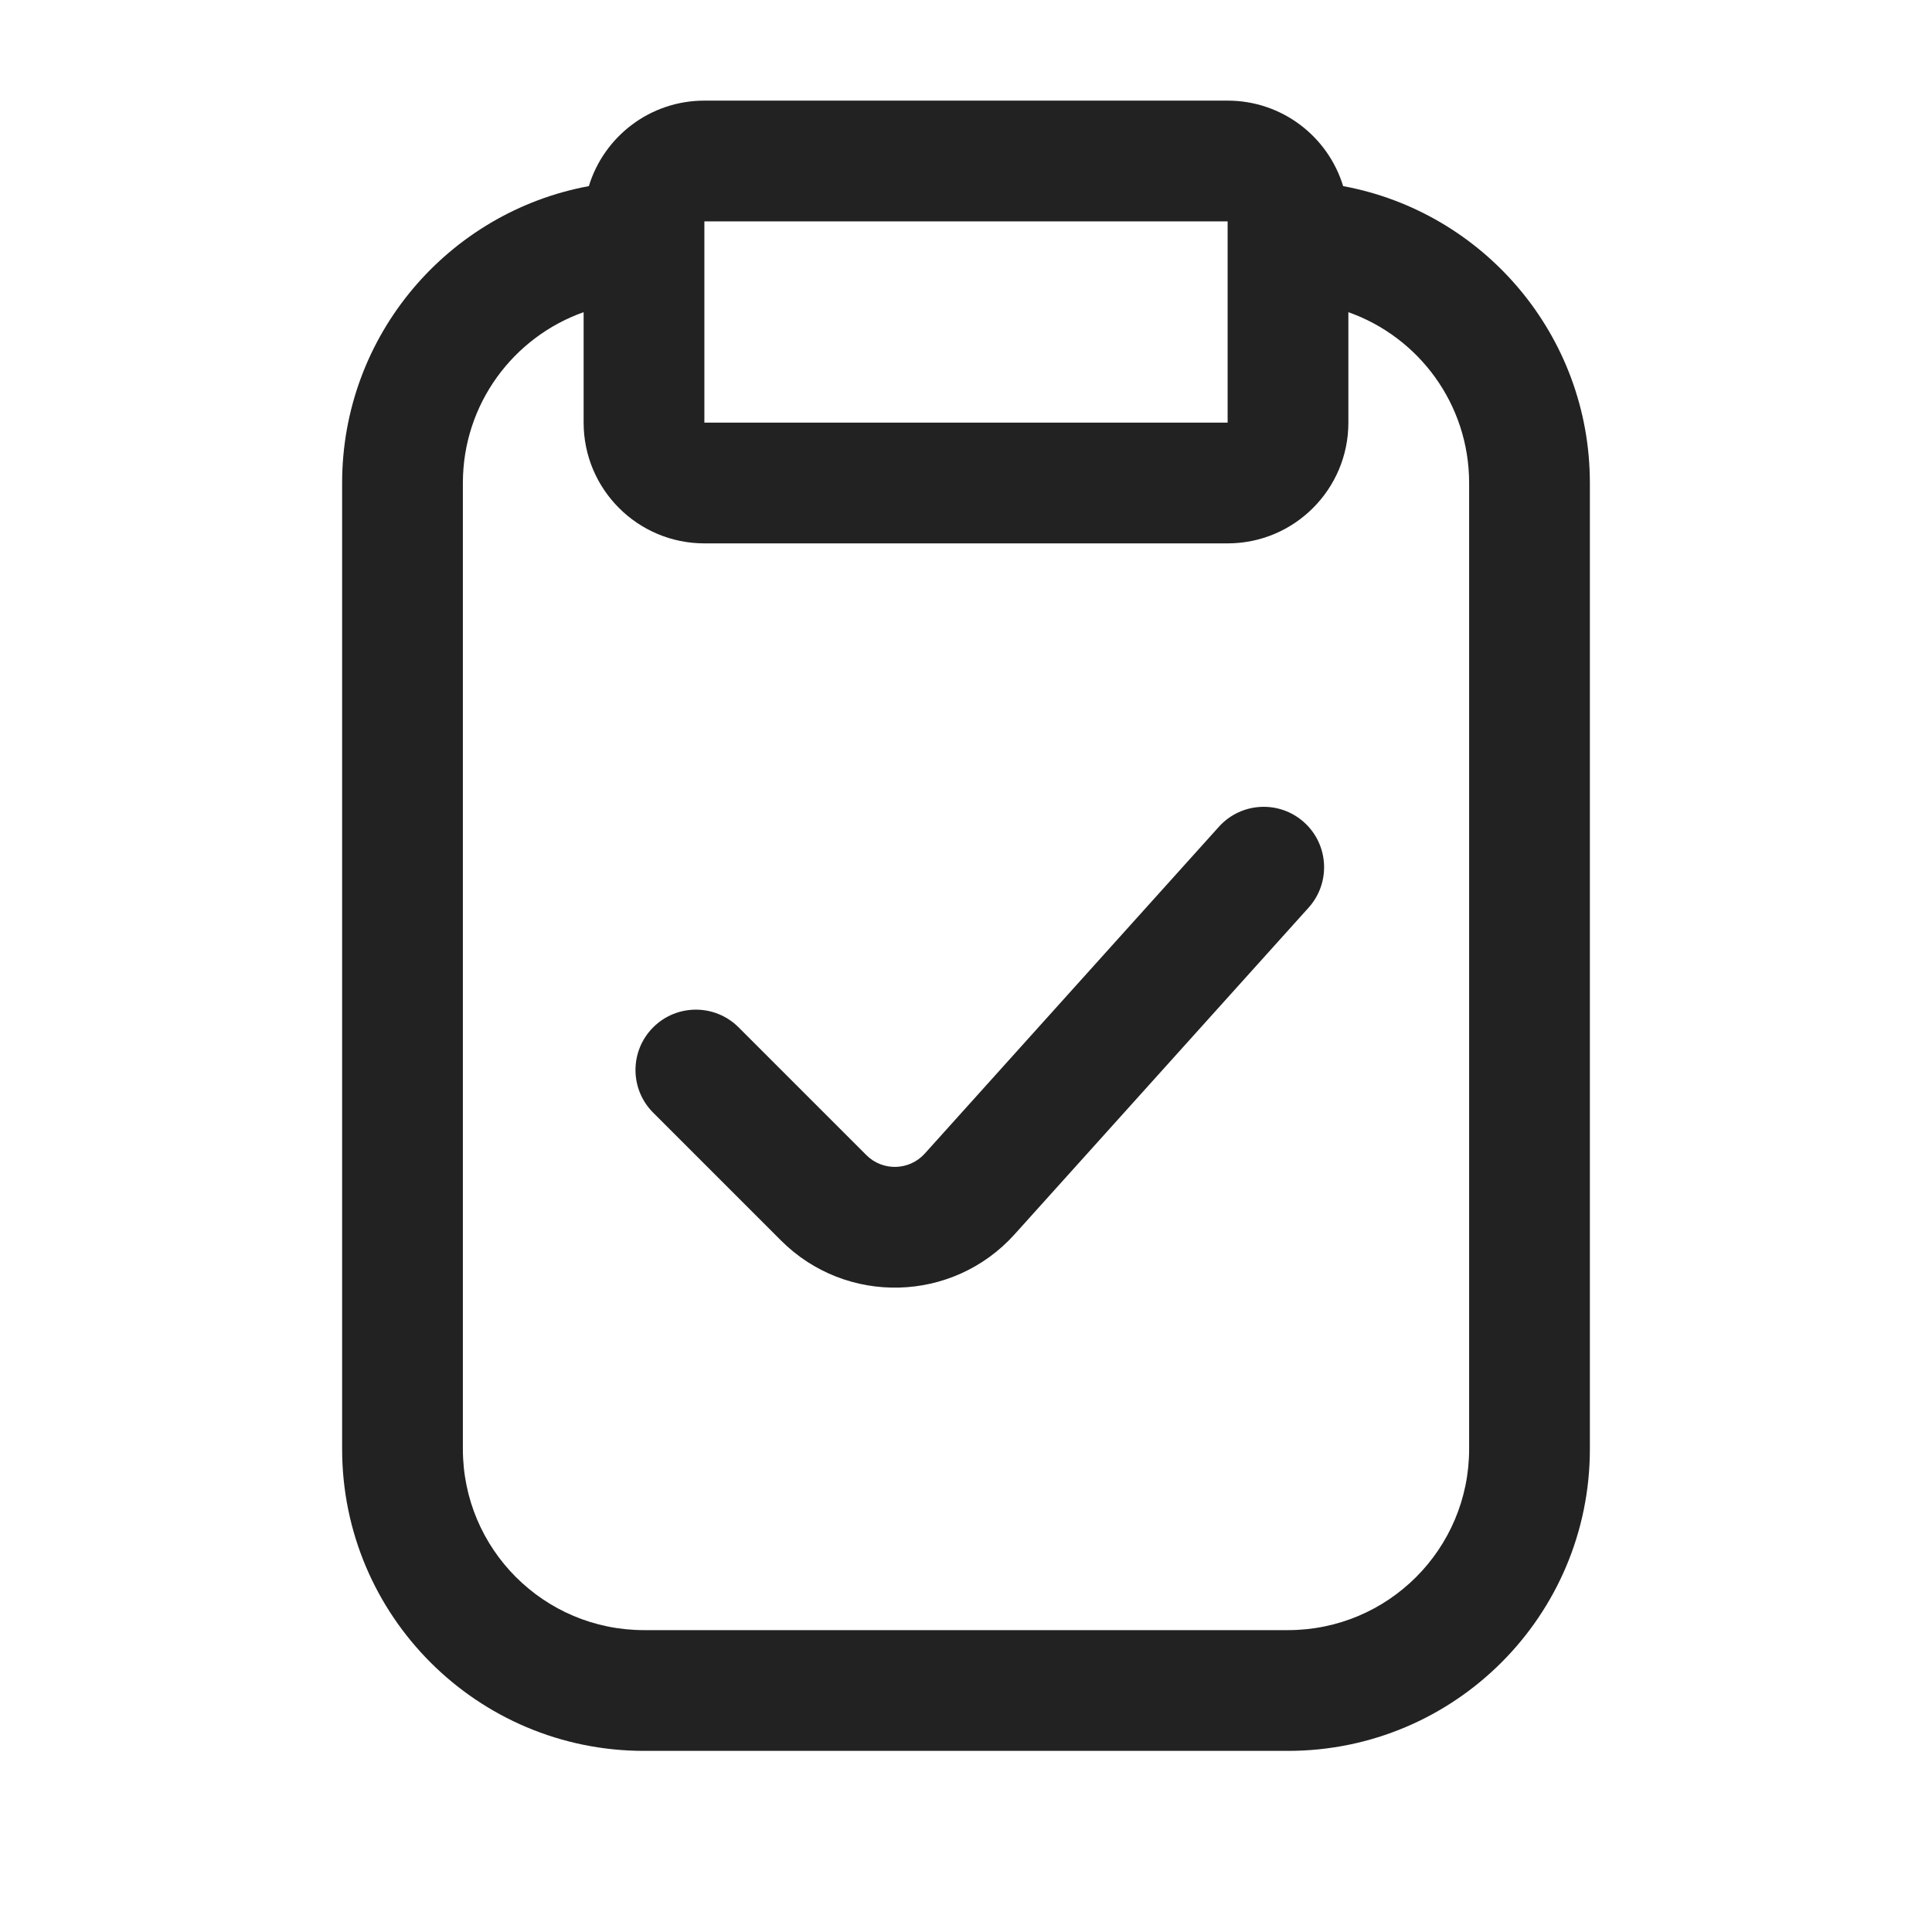
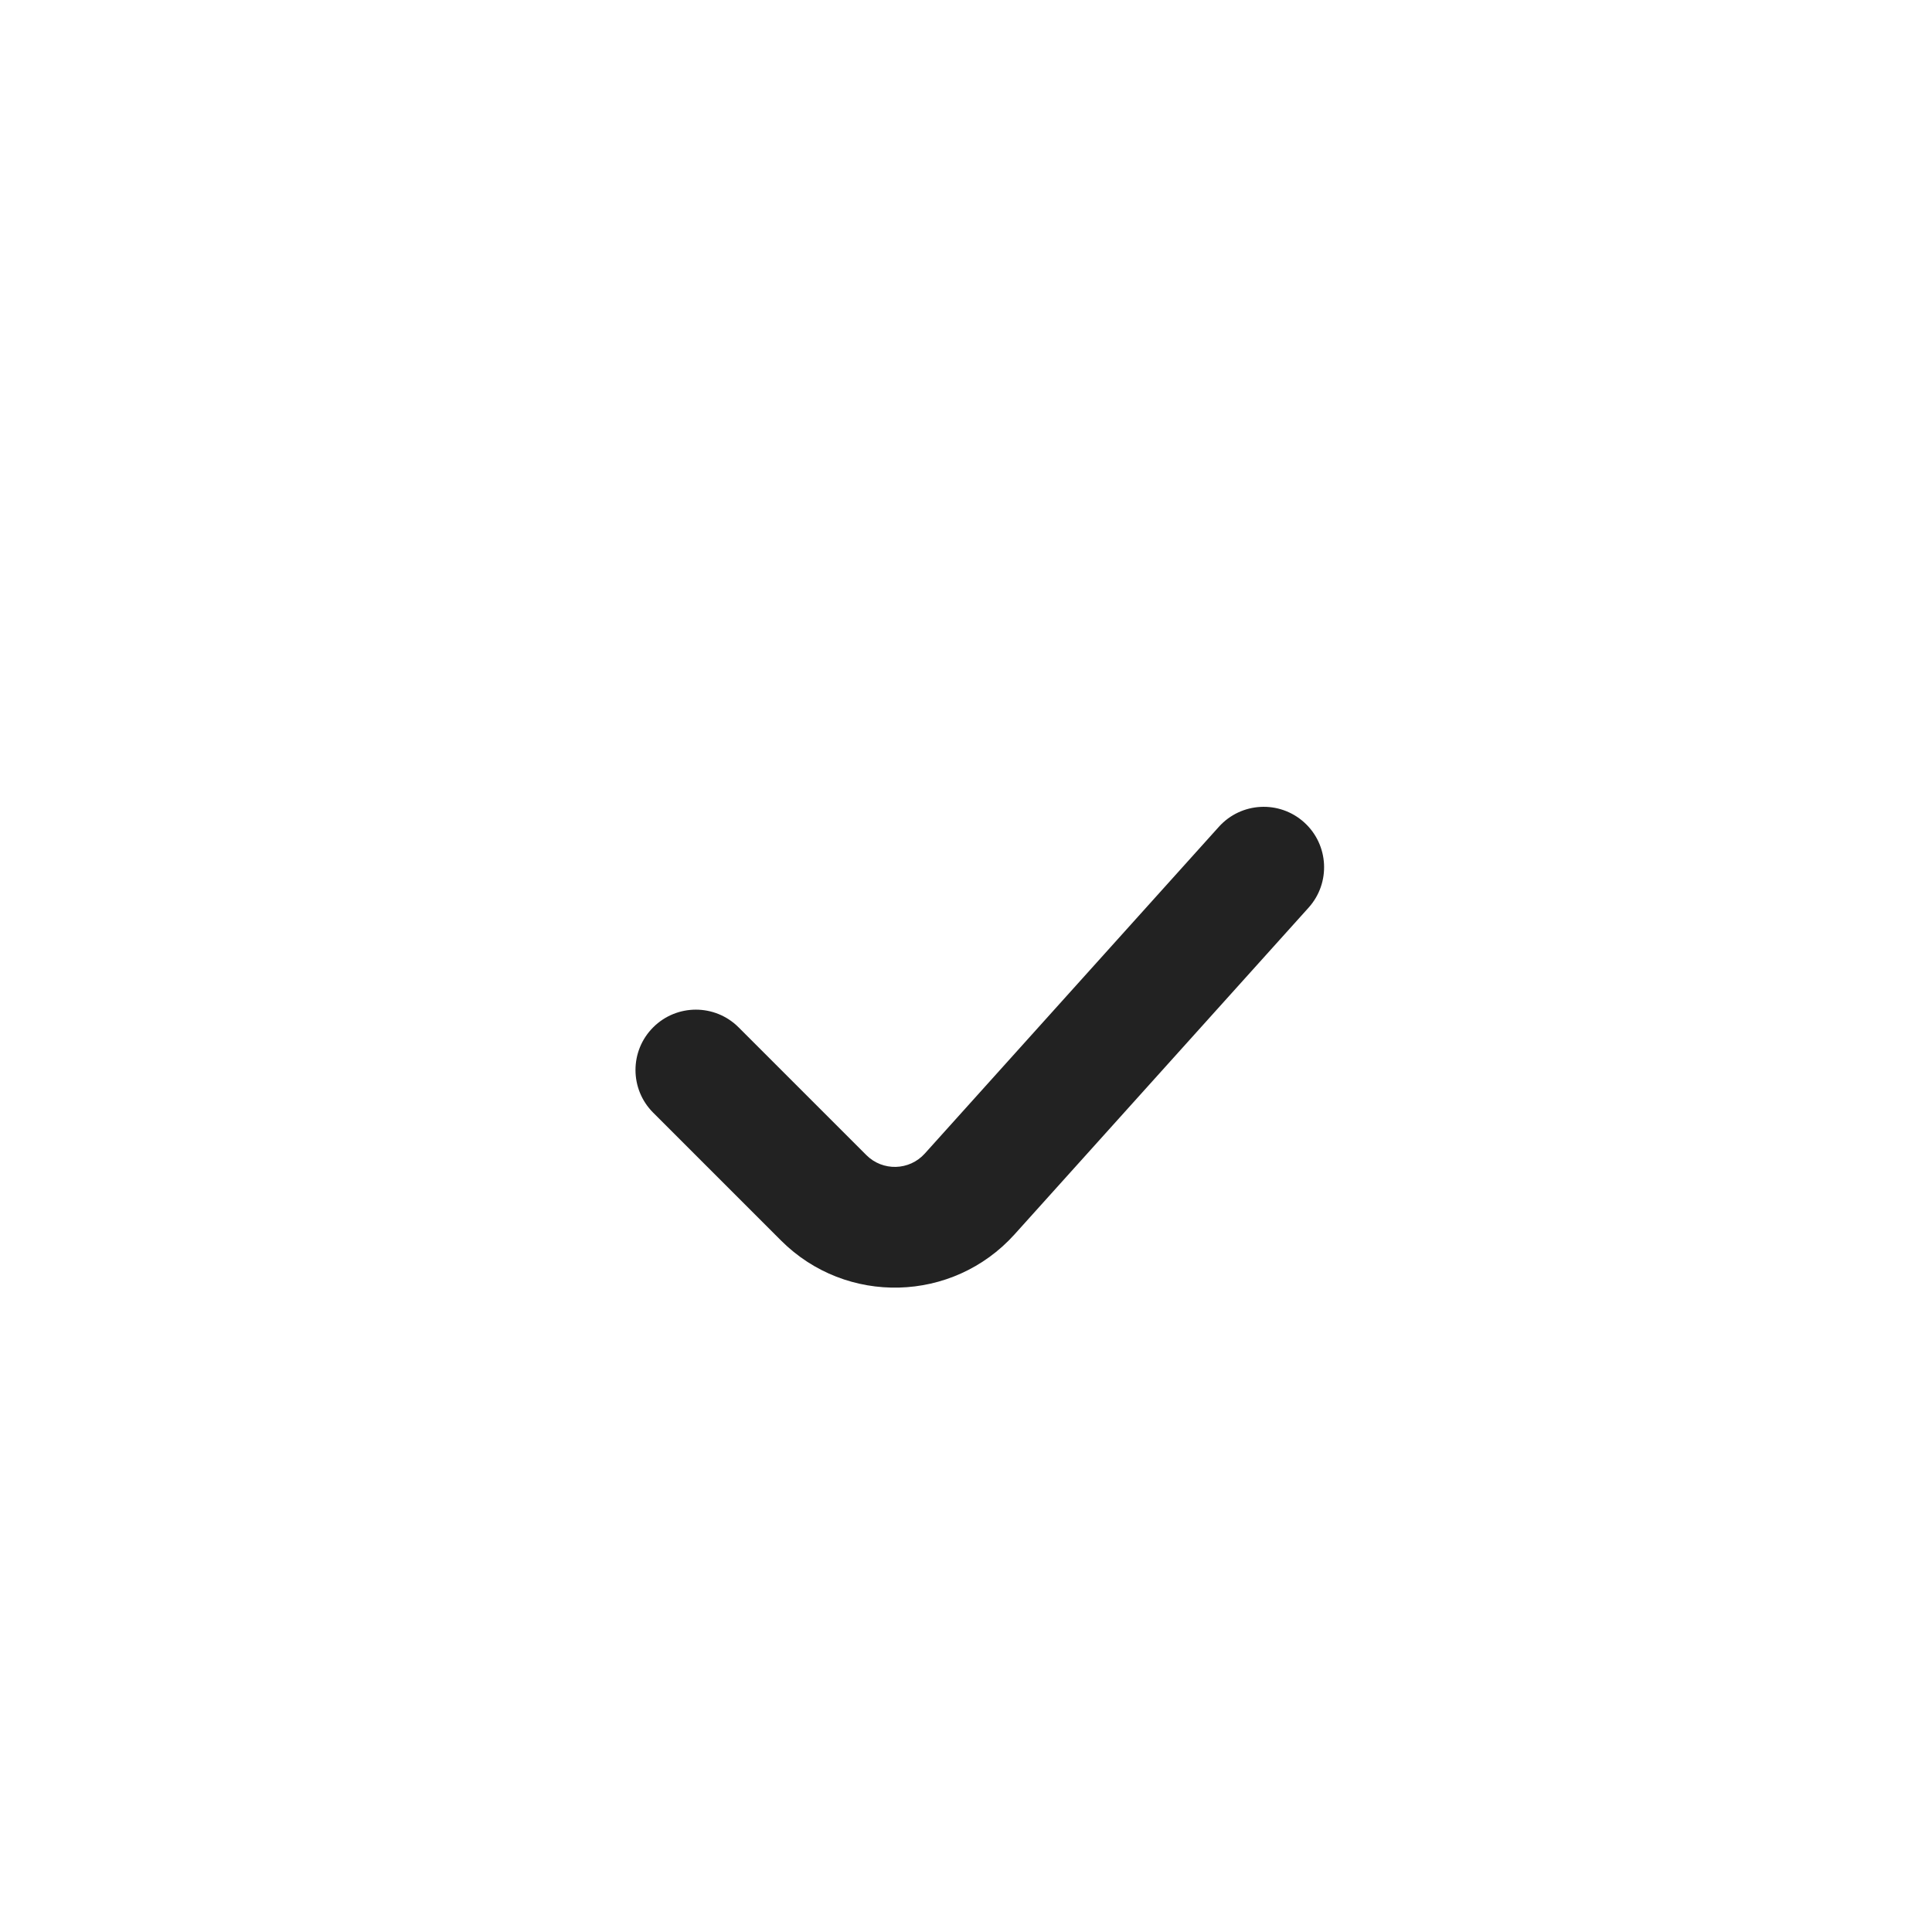
<svg xmlns="http://www.w3.org/2000/svg" width="24" height="24" viewBox="0 0 24 24" fill="none">
  <path d="M16.256 11.275C16.533 10.967 16.508 10.492 16.2 10.215C15.892 9.938 15.418 9.963 15.141 10.271L11.488 14.33C11.296 14.543 10.965 14.552 10.762 14.349L9.175 12.762C8.882 12.469 8.407 12.469 8.114 12.762C7.821 13.055 7.821 13.529 8.114 13.822L9.702 15.41C10.512 16.22 11.836 16.185 12.603 15.334L16.256 11.275Z" fill="#222222" />
-   <path fill-rule="evenodd" clip-rule="evenodd" d="M19.75 6C19.75 4.163 18.429 2.634 16.685 2.312C16.498 1.697 15.926 1.25 15.25 1.25H8.75C8.074 1.25 7.502 1.697 7.315 2.312C5.571 2.634 4.25 4.163 4.25 6V18C4.25 20.071 5.929 21.75 8 21.75H16C18.071 21.75 19.75 20.071 19.75 18V6ZM5.75 6C5.75 5.02 6.376 4.187 7.25 3.878V5.25C7.25 6.078 7.922 6.75 8.75 6.75H15.25C16.078 6.75 16.75 6.078 16.75 5.25V3.878C17.624 4.187 18.25 5.02 18.25 6V18C18.25 19.243 17.243 20.25 16 20.25H8C6.757 20.25 5.75 19.243 5.75 18V6ZM15.25 2.75H8.75V5.25H15.25V2.75Z" fill="#222222" />
</svg>